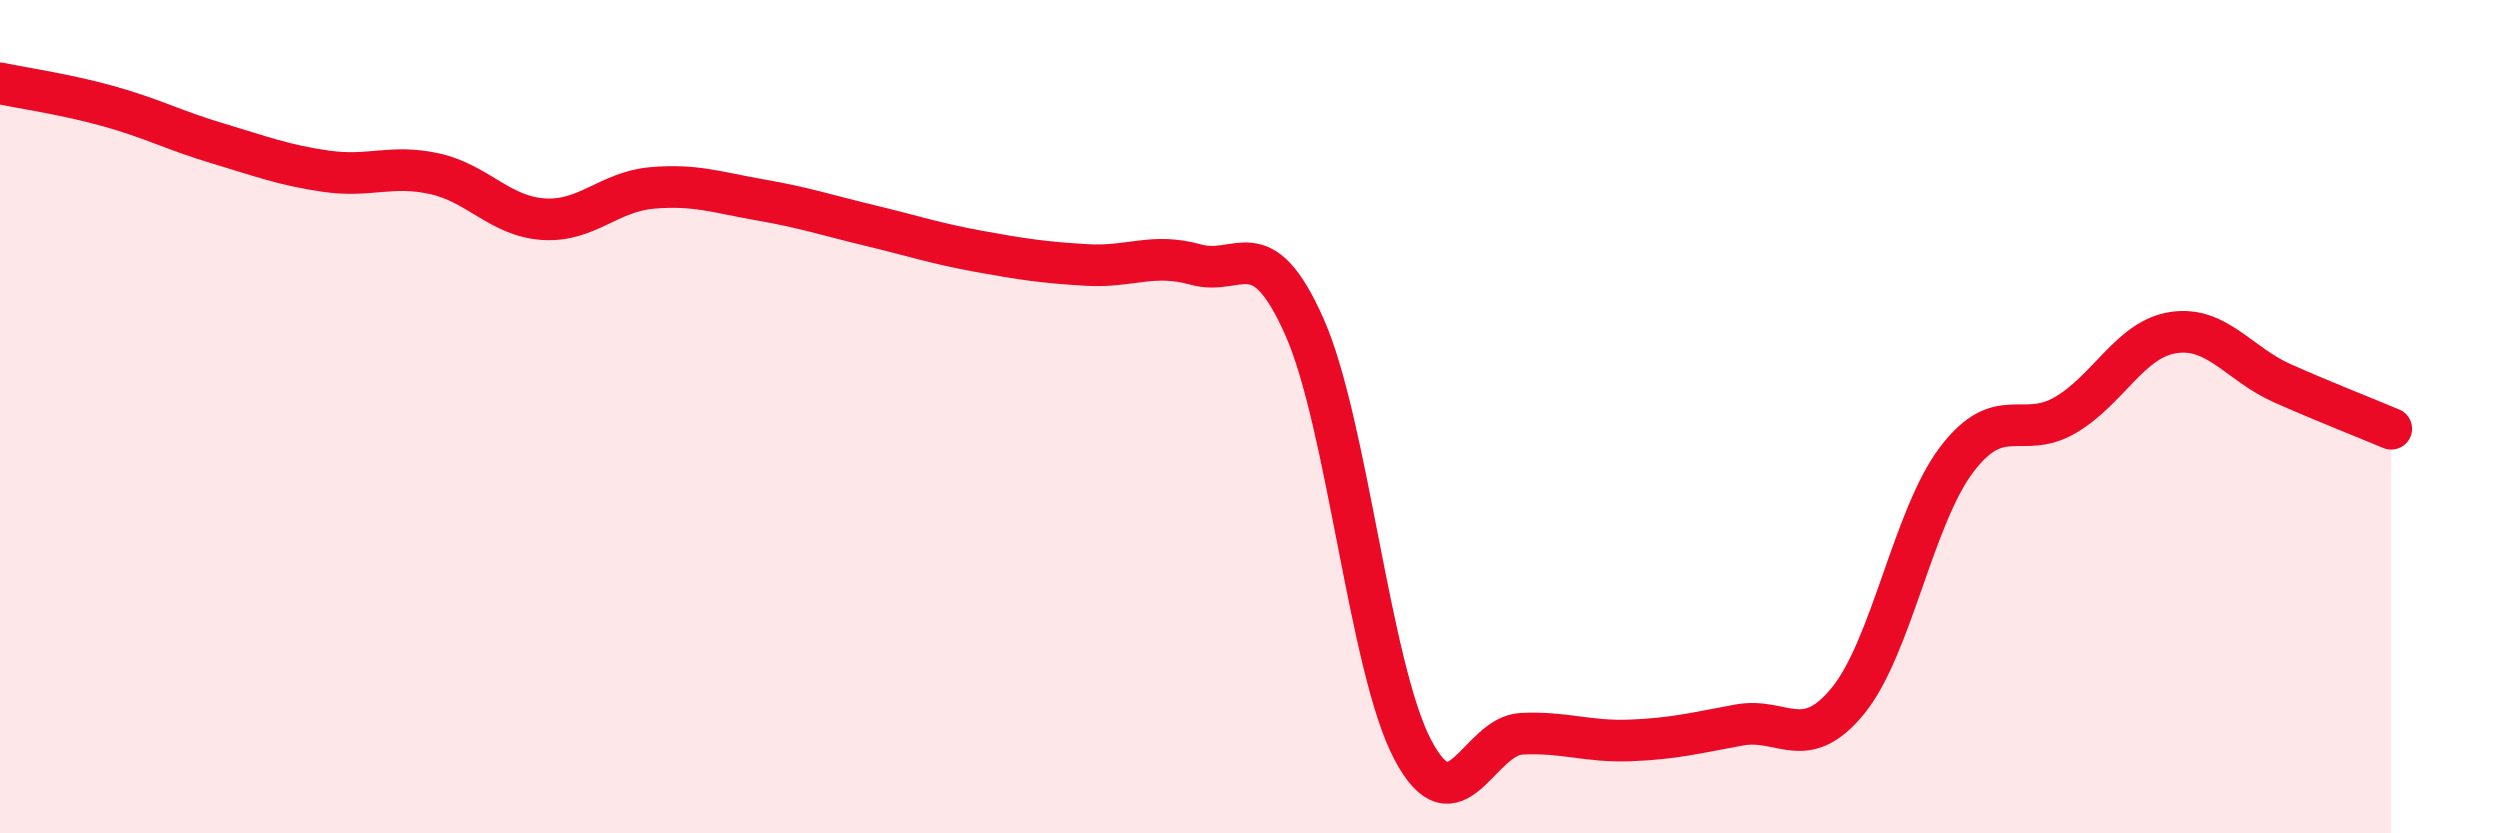
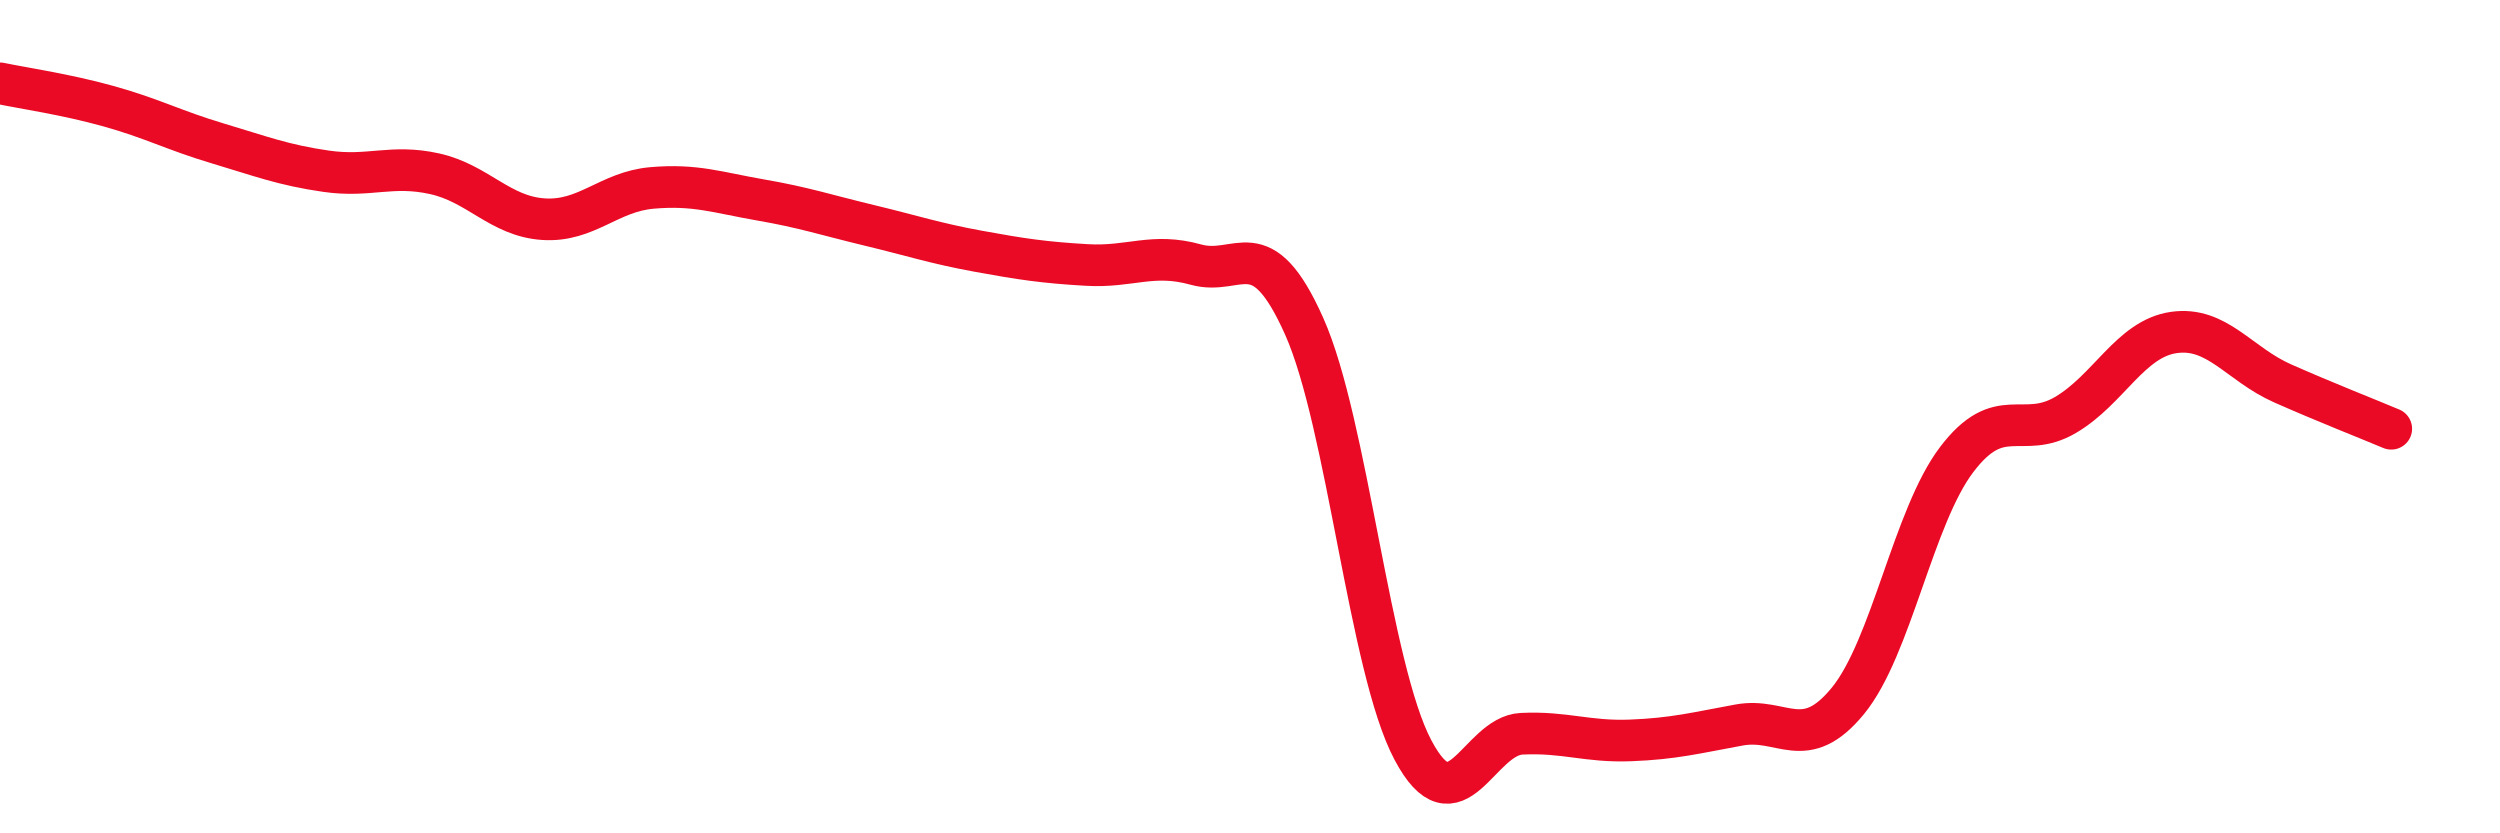
<svg xmlns="http://www.w3.org/2000/svg" width="60" height="20" viewBox="0 0 60 20">
-   <path d="M 0,2 C 0.52,2.11 1.57,2.26 2.61,2.55 C 3.65,2.84 4.18,3.13 5.22,3.44 C 6.26,3.75 6.79,3.96 7.83,4.11 C 8.87,4.26 9.39,3.94 10.43,4.17 C 11.47,4.4 12,5.19 13.04,5.26 C 14.08,5.33 14.61,4.6 15.65,4.51 C 16.69,4.42 17.22,4.62 18.26,4.8 C 19.3,4.98 19.83,5.16 20.87,5.41 C 21.91,5.66 22.44,5.84 23.48,6.03 C 24.52,6.22 25.05,6.3 26.09,6.36 C 27.13,6.42 27.66,6.06 28.7,6.35 C 29.74,6.64 30.26,5.5 31.3,7.83 C 32.34,10.16 32.87,16.04 33.91,18 C 34.95,19.96 35.48,17.66 36.52,17.61 C 37.56,17.56 38.09,17.81 39.13,17.77 C 40.17,17.73 40.7,17.59 41.74,17.4 C 42.78,17.21 43.31,18.09 44.35,16.82 C 45.39,15.55 45.92,12.4 46.96,11.03 C 48,9.66 48.53,10.57 49.57,9.96 C 50.61,9.35 51.13,8.13 52.17,7.98 C 53.21,7.83 53.74,8.74 54.78,9.2 C 55.82,9.66 56.87,10.07 57.39,10.29L57.39 20L0 20Z" fill="#EB0A25" opacity="0.1" stroke-linecap="round" stroke-linejoin="round" />
  <path d="M 0,2 C 0.52,2.11 1.57,2.26 2.61,2.55 C 3.65,2.84 4.18,3.13 5.22,3.44 C 6.26,3.75 6.79,3.96 7.83,4.11 C 8.87,4.26 9.39,3.94 10.43,4.17 C 11.47,4.4 12,5.19 13.04,5.26 C 14.08,5.33 14.61,4.6 15.65,4.51 C 16.69,4.42 17.22,4.62 18.26,4.8 C 19.3,4.98 19.83,5.16 20.87,5.41 C 21.91,5.66 22.44,5.84 23.48,6.03 C 24.52,6.22 25.05,6.3 26.09,6.36 C 27.13,6.42 27.66,6.06 28.7,6.35 C 29.74,6.64 30.26,5.5 31.3,7.83 C 32.34,10.16 32.87,16.04 33.91,18 C 34.95,19.96 35.48,17.66 36.52,17.61 C 37.56,17.56 38.09,17.81 39.13,17.77 C 40.17,17.73 40.7,17.59 41.74,17.4 C 42.78,17.21 43.31,18.09 44.35,16.82 C 45.39,15.55 45.92,12.4 46.96,11.03 C 48,9.66 48.53,10.57 49.57,9.96 C 50.61,9.35 51.13,8.13 52.17,7.98 C 53.21,7.83 53.74,8.74 54.78,9.2 C 55.82,9.66 56.87,10.07 57.39,10.29" stroke="#EB0A25" stroke-width="1" fill="none" stroke-linecap="round" stroke-linejoin="round" />
</svg>